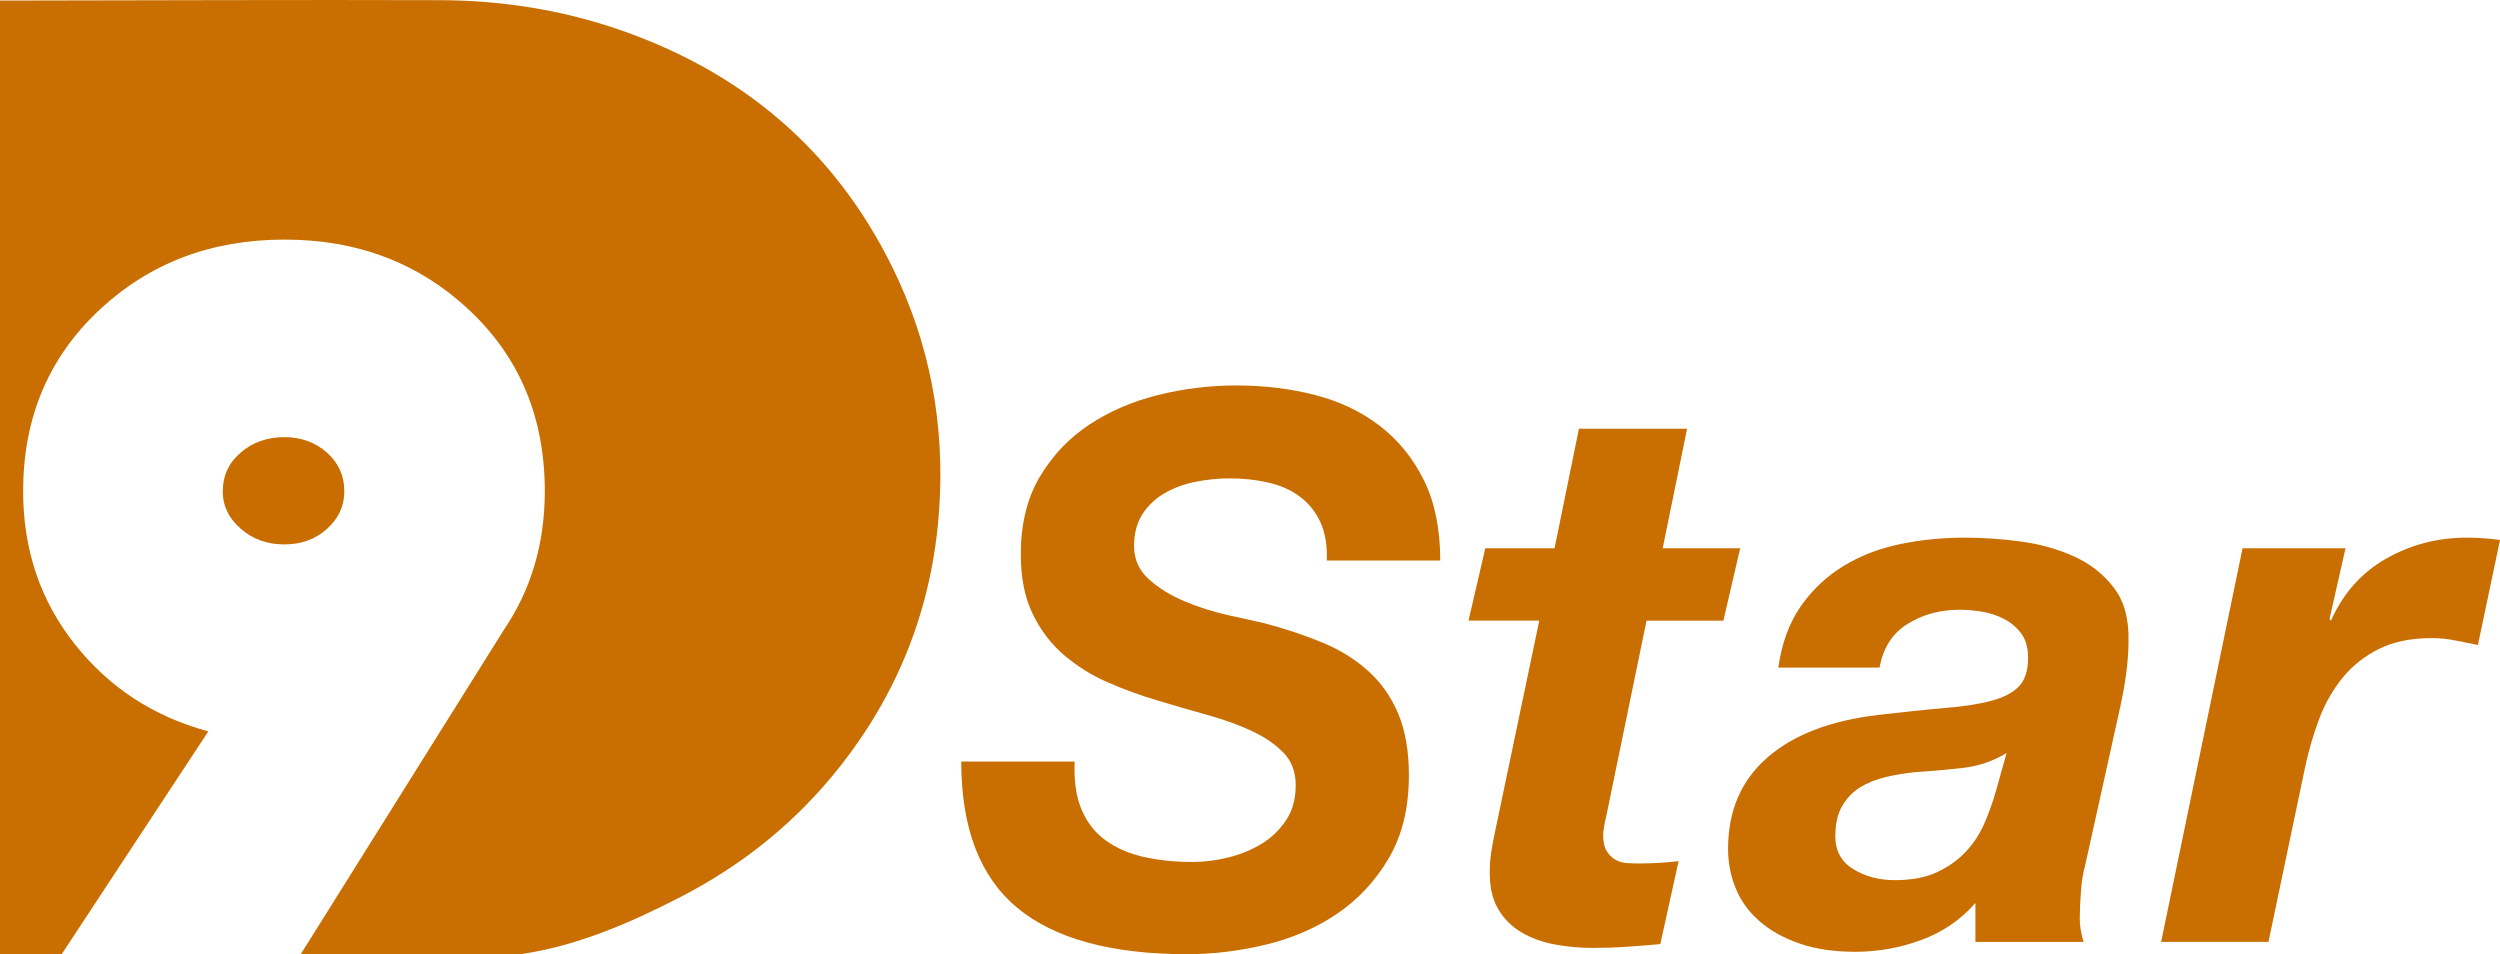
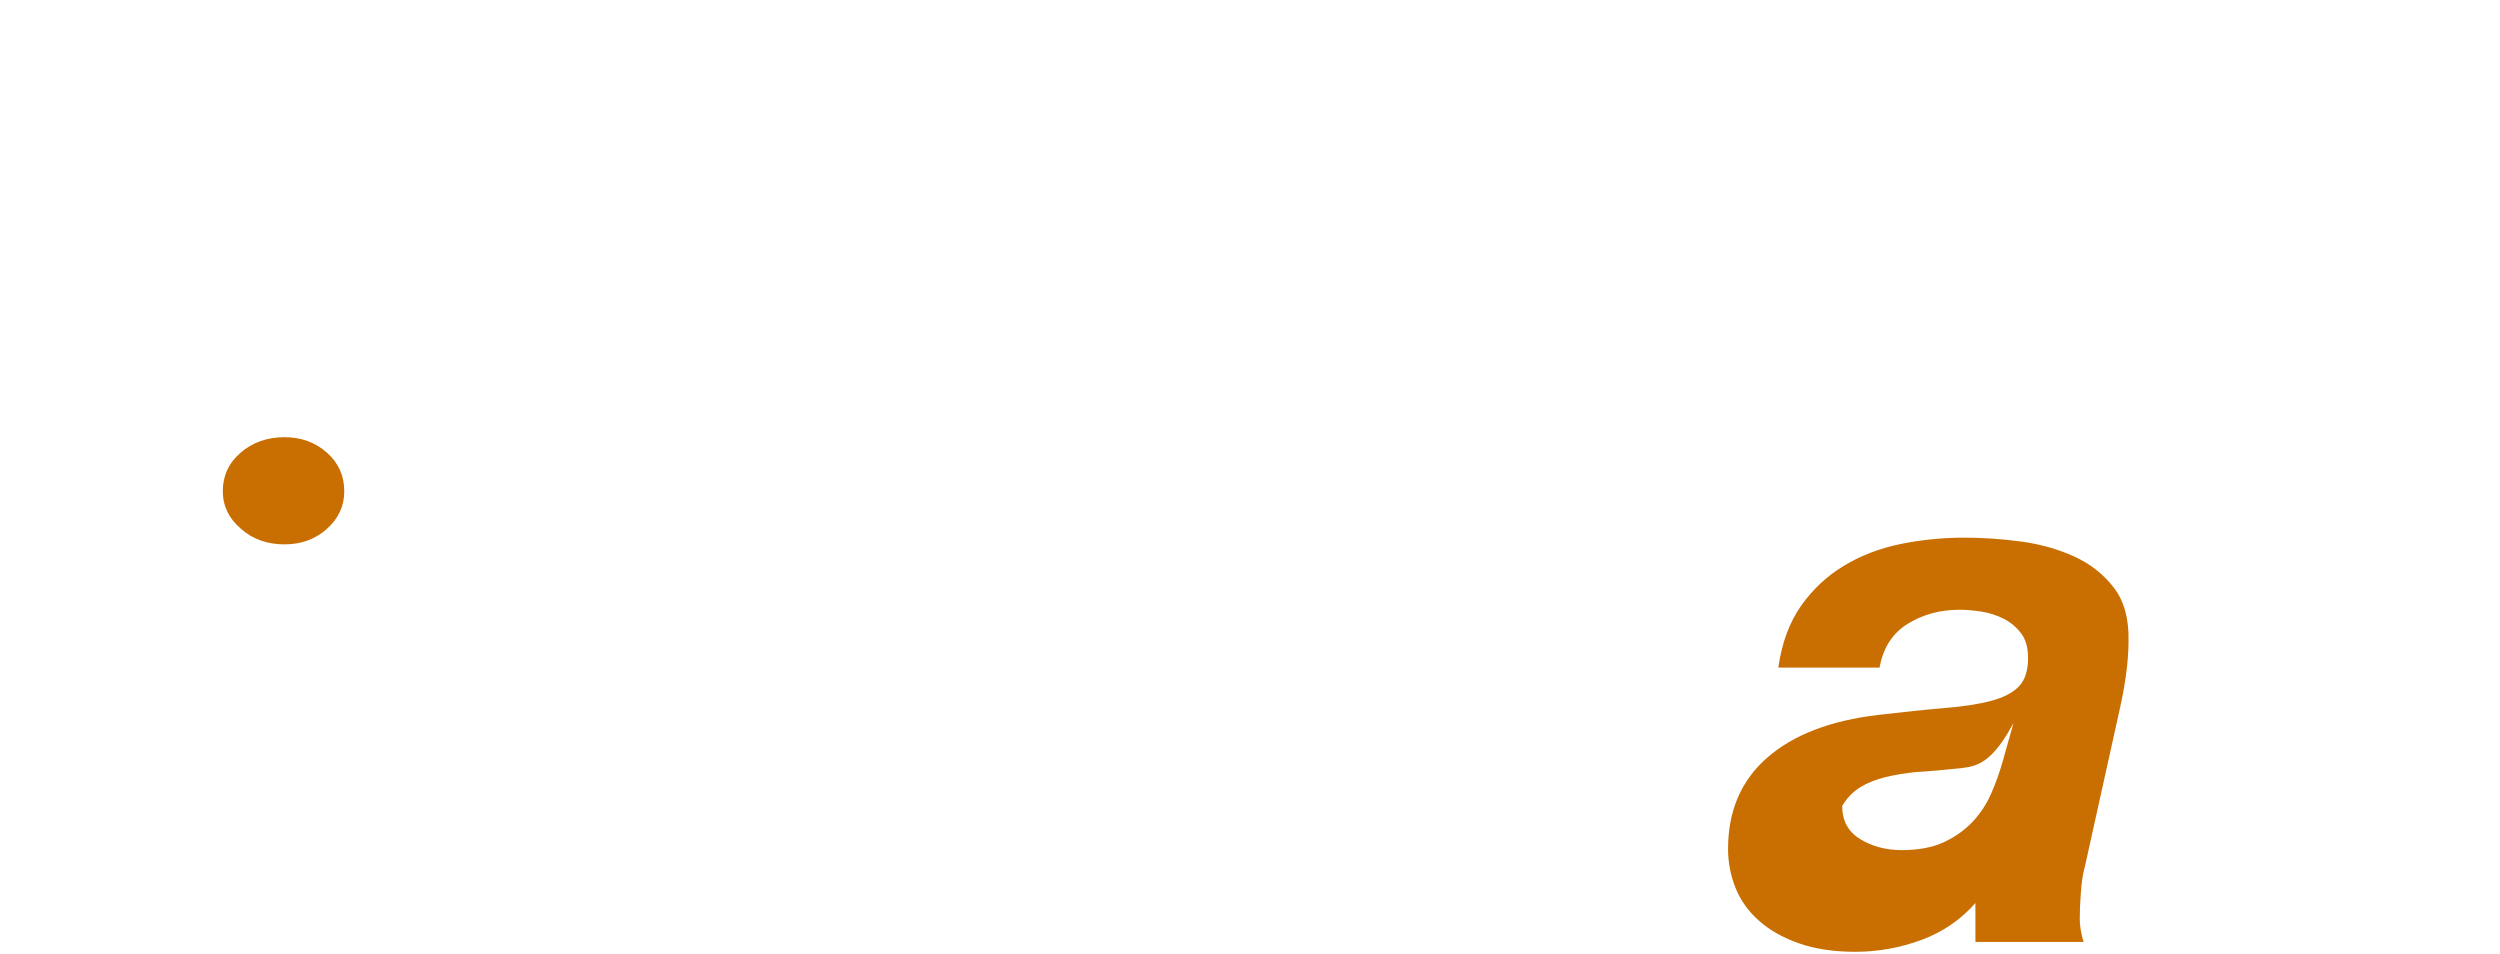
<svg xmlns="http://www.w3.org/2000/svg" version="1.1" id="Layer_1" x="0px" y="0px" viewBox="0 0 2829.9 1080" style="enable-background:new 0 0 2829.9 1080;" xml:space="preserve">
  <style type="text/css">
	.st0{fill:#C96E00;}
	.st1{opacity:0.25;fill:#C96E00;}
</style>
  <g>
-     <path class="st0" d="M1010,302.3c-65.1-132-168.8-219.9-307.3-268.1c-66.4-23.1-134.9-33.8-204.8-34C338.6-0.3,179.4,0.4,20.1,0.6   c-6.5,0-13,0-20.1,0c0,43.8,0,87.5,0,131.2c0,11.1,0,22.1,0,33.1C0,452,0,737.8,0,1023.6c0,17.8,0,38.6,0,56.4h69.9l165.9-252.1   c-61.9-16.7-112.3-49.7-151.2-98.8c-38.9-49.1-58.4-106.8-58.4-173c0-83,28.7-151.3,86.2-205.2c56.8-53.1,126.6-79.7,209.6-79.7   c83,0,152.8,26.7,209.6,80.2c56.8,53.5,85.1,121.7,85.1,204.6c0,58.9-15.3,111-45.8,156.1L340.5,1080h249.1   c63.2-9,124.3-35.5,181-64.8c65.3-33.7,122.5-78.2,170-135c71.4-85.4,112.2-183.2,121.7-293.1c0.3-3.4,0.6-6.9,0.8-10.3   C1069.7,481,1052.8,388.9,1010,302.3z" />
    <path class="st0" d="M389.7,556.1c0-17.5-6.5-32-19.6-43.7c-13.1-11.6-29.1-17.5-48-17.5c-19.6,0-36.2,5.8-49.7,17.5   c-13.5,11.6-20.2,26.2-20.2,43.7c0,16.7,6.9,30.9,20.7,42.6c13.1,11.6,29.5,17.5,49.1,17.5c18.9,0,34.9-5.8,48-17.5   C383.1,587,389.7,572.8,389.7,556.1z" />
-     <path class="st1" d="M389.7,556.1c0-17.5-6.5-32-19.6-43.7c-13.1-11.6-29.1-17.5-48-17.5c-19.6,0-36.2,5.8-49.7,17.5   c-13.5,11.6-20.2,26.2-20.2,43.7c0,16.7,6.9,30.9,20.7,42.6c13.1,11.6,29.5,17.5,49.1,17.5c18.9,0,34.9-5.8,48-17.5   C383.1,587,389.7,572.8,389.7,556.1z" />
  </g>
  <g>
-     <path class="st0" d="M1224.4,916.7c6.3,14.7,15.5,26.3,27.6,34.9c12.1,8.6,26.4,14.8,43.1,18.5c16.7,3.7,34.8,5.6,54.3,5.6   c13.8,0,27.6-1.7,41.4-5.2c13.8-3.4,26.3-8.6,37.5-15.5c11.2-6.9,20.4-15.8,27.6-26.7c7.2-10.9,10.8-24.1,10.8-39.6   c0-14.9-4.6-27.1-13.8-36.6c-9.2-9.5-21.1-17.7-35.8-24.6c-14.7-6.9-31.3-12.9-50-18.1c-18.7-5.2-37.5-10.6-56.4-16.4   c-19.5-5.7-38.5-12.6-56.9-20.7c-18.4-8-34.9-18.4-49.6-31c-14.7-12.6-26.4-28.1-35.3-46.5c-8.9-18.4-13.4-40.8-13.4-67.2   c0-34.5,7.2-63.8,21.5-87.9c14.4-24.1,33-43.8,56-59c23-15.2,49-26.4,78-33.6c29-7.2,58.5-10.8,88.3-10.8   c31.6,0,61.3,3.6,89.2,10.8c27.9,7.2,52.3,18.8,73.3,34.9c21,16.1,37.6,36.6,50,61.6c12.3,25,18.5,55.3,18.5,90.9h-128.4   c0.6-17.2-1.9-31.7-7.3-43.5c-5.5-11.8-13.2-21.4-23.3-28.9c-10.1-7.5-22-12.8-35.8-15.9c-13.8-3.2-28.4-4.7-44-4.7   c-12.6,0-25.4,1.3-38.4,3.9s-24.6,6.9-34.9,12.9c-10.3,6-18.7,13.9-25,23.7c-6.3,9.8-9.5,21.8-9.5,36.2c0,14.9,5.6,27.4,16.8,37.5   c11.2,10.1,24.7,18.4,40.5,25c15.8,6.6,32,11.8,48.7,15.5c16.7,3.7,30.2,6.8,40.5,9c24.1,6.3,46.2,13.7,66.4,22   c20.1,8.3,37.5,19.1,52.1,32.3c14.7,13.2,26,29.3,34,48.3c8,19,12.1,42.2,12.1,69.8c0,36.8-7.6,68.1-22.8,93.9   c-15.2,25.9-34.8,46.8-58.6,62.9c-23.8,16.1-50.7,27.7-80.6,34.9c-29.9,7.2-59.5,10.8-88.8,10.8c-86.2,0-150.4-17.5-192.6-52.6   c-42.2-35-63.3-90.2-63.3-165.5h128.4C1215.5,883.8,1218.1,902,1224.4,916.7z" />
-     <path class="st0" d="M1969.8,620.7l-19,81.9h-87L1818.2,924c-1.2,4.6-2,8.8-2.6,12.5c-0.6,3.7-0.9,6.5-0.9,8.2   c0,8.1,1.3,14.2,3.9,18.5s5.9,7.6,9.9,9.9c4,2.3,8.5,3.6,13.4,3.9c4.9,0.3,9.6,0.4,14.2,0.4c14.9,0,29.6-0.9,44-2.6l-20.7,93.9   c-12.6,1.1-25.3,2.2-37.9,3c-12.6,0.9-25.6,1.3-38.8,1.3c-14.4,0-28.6-1.3-42.7-3.9c-14.1-2.6-26.7-7.2-37.9-13.8   c-11.2-6.6-20.1-15.6-26.7-27.1c-6.6-11.5-9.6-26.4-9-44.8c0-5.7,0.6-12.2,1.7-19.4c1.1-7.2,2.6-14.8,4.3-22.8l50-238.7h-80.1   l19-81.9h78.4l27.6-135.3h122.4l-27.6,135.3H1969.8z" />
-     <path class="st0" d="M2038.8,685.7c13.2-18.7,29.3-33.7,48.3-45.2c19-11.5,40.2-19.7,63.8-24.6c23.6-4.9,48-7.3,73.3-7.3   c20.1,0,41.1,1.4,62.9,4.3c21.8,2.9,41.9,8.5,60.3,16.8c18.4,8.3,33.5,20.1,45.2,35.3c11.8,15.2,17.4,35.5,16.8,60.8   c0,21.3-3.2,46.3-9.5,75L2360.2,980c-2.3,8.1-3.9,18-4.7,29.7c-0.9,11.8-1.3,22-1.3,30.6c0,7.5,1.4,16.1,4.3,25.9h-122.4v-44   c-16.7,19-37.1,32.9-61.2,41.8c-24.1,8.9-49.1,13.4-75,13.4c-24.1,0-45.2-3.2-63.3-9.5c-18.1-6.3-33.2-14.8-45.2-25.4   c-12.1-10.6-21-23-26.7-37.1c-5.7-14.1-8.6-28.9-8.6-44.4c0-43.1,14.8-77.6,44.4-103.4c29.6-25.9,71.4-41.9,125.4-48.3   c28.7-3.4,53.7-6,75-7.8c21.2-1.7,38.9-4.4,53-8.2c14.1-3.7,24.6-9.2,31.5-16.4c6.9-7.2,10.3-17.9,10.3-32.3   c0-11.5-2.6-20.7-7.8-27.6c-5.2-6.9-11.6-12.3-19.4-16.4c-7.8-4-16.1-6.7-25-8.2c-8.9-1.4-17.4-2.2-25.4-2.2   c-21.8,0-41.4,5.3-58.6,15.9c-17.2,10.6-27.9,27.1-31.9,49.6h-114.6C2016.9,727.8,2025.6,704.4,2038.8,685.7z M2221.5,869.3   c-17.8,2-35.6,3.6-53.4,4.7c-11.5,1.2-22.7,3-33.6,5.6c-10.9,2.6-20.5,6.5-28.9,11.6c-8.3,5.2-15.1,12.2-20.3,21.1   c-5.2,8.9-7.8,20.3-7.8,34c0,16.7,6.7,29.2,20.3,37.5c13.5,8.3,29.2,12.5,47,12.5c19,0,34.9-3,47.8-9c12.9-6,23.8-13.8,32.7-23.3   c8.9-9.5,15.9-20.3,21.1-32.3c5.2-12.1,9.5-24.1,12.9-36.2l12.1-43.1C2256,861.7,2239.3,867.3,2221.5,869.3z" />
-     <path class="st0" d="M2655,620.7l-18.1,80.1l1.7,1.7c13.8-31,34.6-54.4,62.5-70.2c27.9-15.8,58.2-23.7,90.9-23.7   c12.6,0,25.3,0.9,37.9,2.6l-25,118.9c-8.6-1.7-17.2-3.4-25.9-5.2c-8.6-1.7-17.2-2.6-25.9-2.6c-23.6,0-43.5,4-59.9,12.1   c-16.4,8.1-30.2,19-41.4,32.7c-11.2,13.8-20.1,29.4-26.7,47c-6.6,17.5-11.9,35.8-15.9,54.7l-41.4,197.4h-121.5l92.2-445.6H2655z" />
+     <path class="st0" d="M2038.8,685.7c13.2-18.7,29.3-33.7,48.3-45.2c19-11.5,40.2-19.7,63.8-24.6c23.6-4.9,48-7.3,73.3-7.3   c20.1,0,41.1,1.4,62.9,4.3c21.8,2.9,41.9,8.5,60.3,16.8c18.4,8.3,33.5,20.1,45.2,35.3c11.8,15.2,17.4,35.5,16.8,60.8   c0,21.3-3.2,46.3-9.5,75L2360.2,980c-2.3,8.1-3.9,18-4.7,29.7c-0.9,11.8-1.3,22-1.3,30.6c0,7.5,1.4,16.1,4.3,25.9h-122.4v-44   c-16.7,19-37.1,32.9-61.2,41.8c-24.1,8.9-49.1,13.4-75,13.4c-24.1,0-45.2-3.2-63.3-9.5c-18.1-6.3-33.2-14.8-45.2-25.4   c-12.1-10.6-21-23-26.7-37.1c-5.7-14.1-8.6-28.9-8.6-44.4c0-43.1,14.8-77.6,44.4-103.4c29.6-25.9,71.4-41.9,125.4-48.3   c28.7-3.4,53.7-6,75-7.8c21.2-1.7,38.9-4.4,53-8.2c14.1-3.7,24.6-9.2,31.5-16.4c6.9-7.2,10.3-17.9,10.3-32.3   c0-11.5-2.6-20.7-7.8-27.6c-5.2-6.9-11.6-12.3-19.4-16.4c-7.8-4-16.1-6.7-25-8.2c-8.9-1.4-17.4-2.2-25.4-2.2   c-21.8,0-41.4,5.3-58.6,15.9c-17.2,10.6-27.9,27.1-31.9,49.6h-114.6C2016.9,727.8,2025.6,704.4,2038.8,685.7z M2221.5,869.3   c-17.8,2-35.6,3.6-53.4,4.7c-11.5,1.2-22.7,3-33.6,5.6c-10.9,2.6-20.5,6.5-28.9,11.6c-8.3,5.2-15.1,12.2-20.3,21.1   c0,16.7,6.7,29.2,20.3,37.5c13.5,8.3,29.2,12.5,47,12.5c19,0,34.9-3,47.8-9c12.9-6,23.8-13.8,32.7-23.3   c8.9-9.5,15.9-20.3,21.1-32.3c5.2-12.1,9.5-24.1,12.9-36.2l12.1-43.1C2256,861.7,2239.3,867.3,2221.5,869.3z" />
  </g>
</svg>